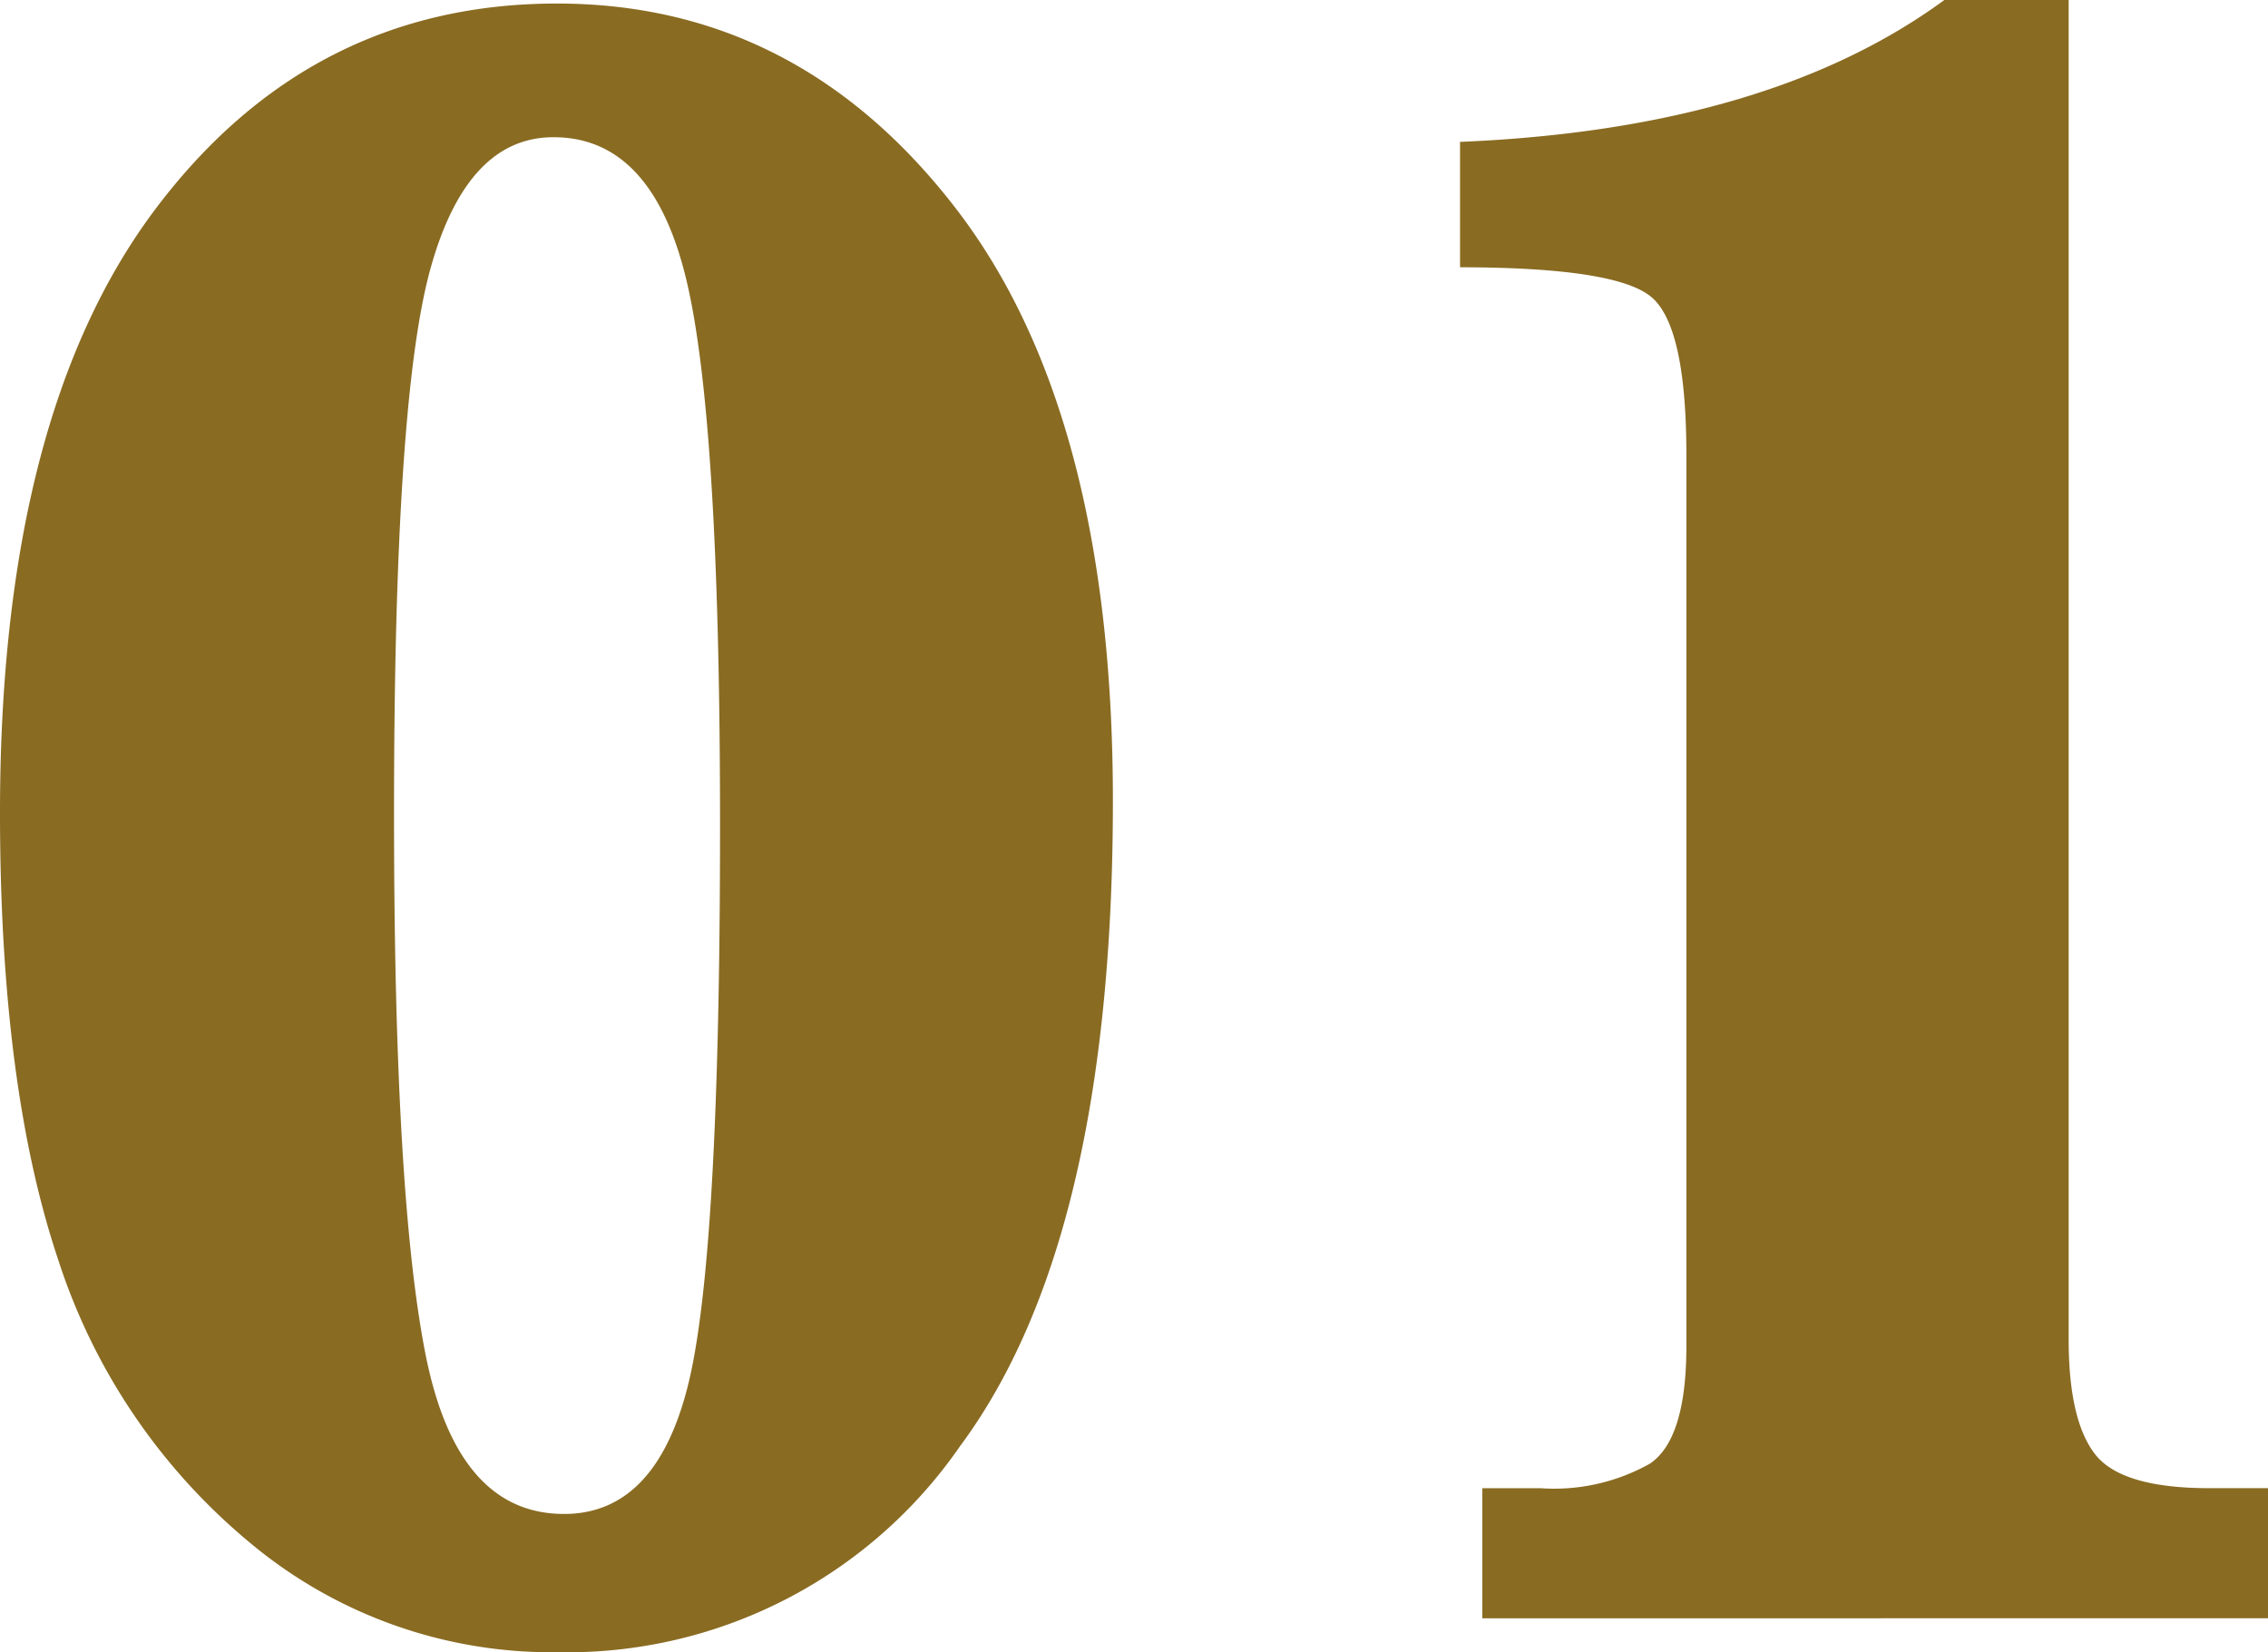
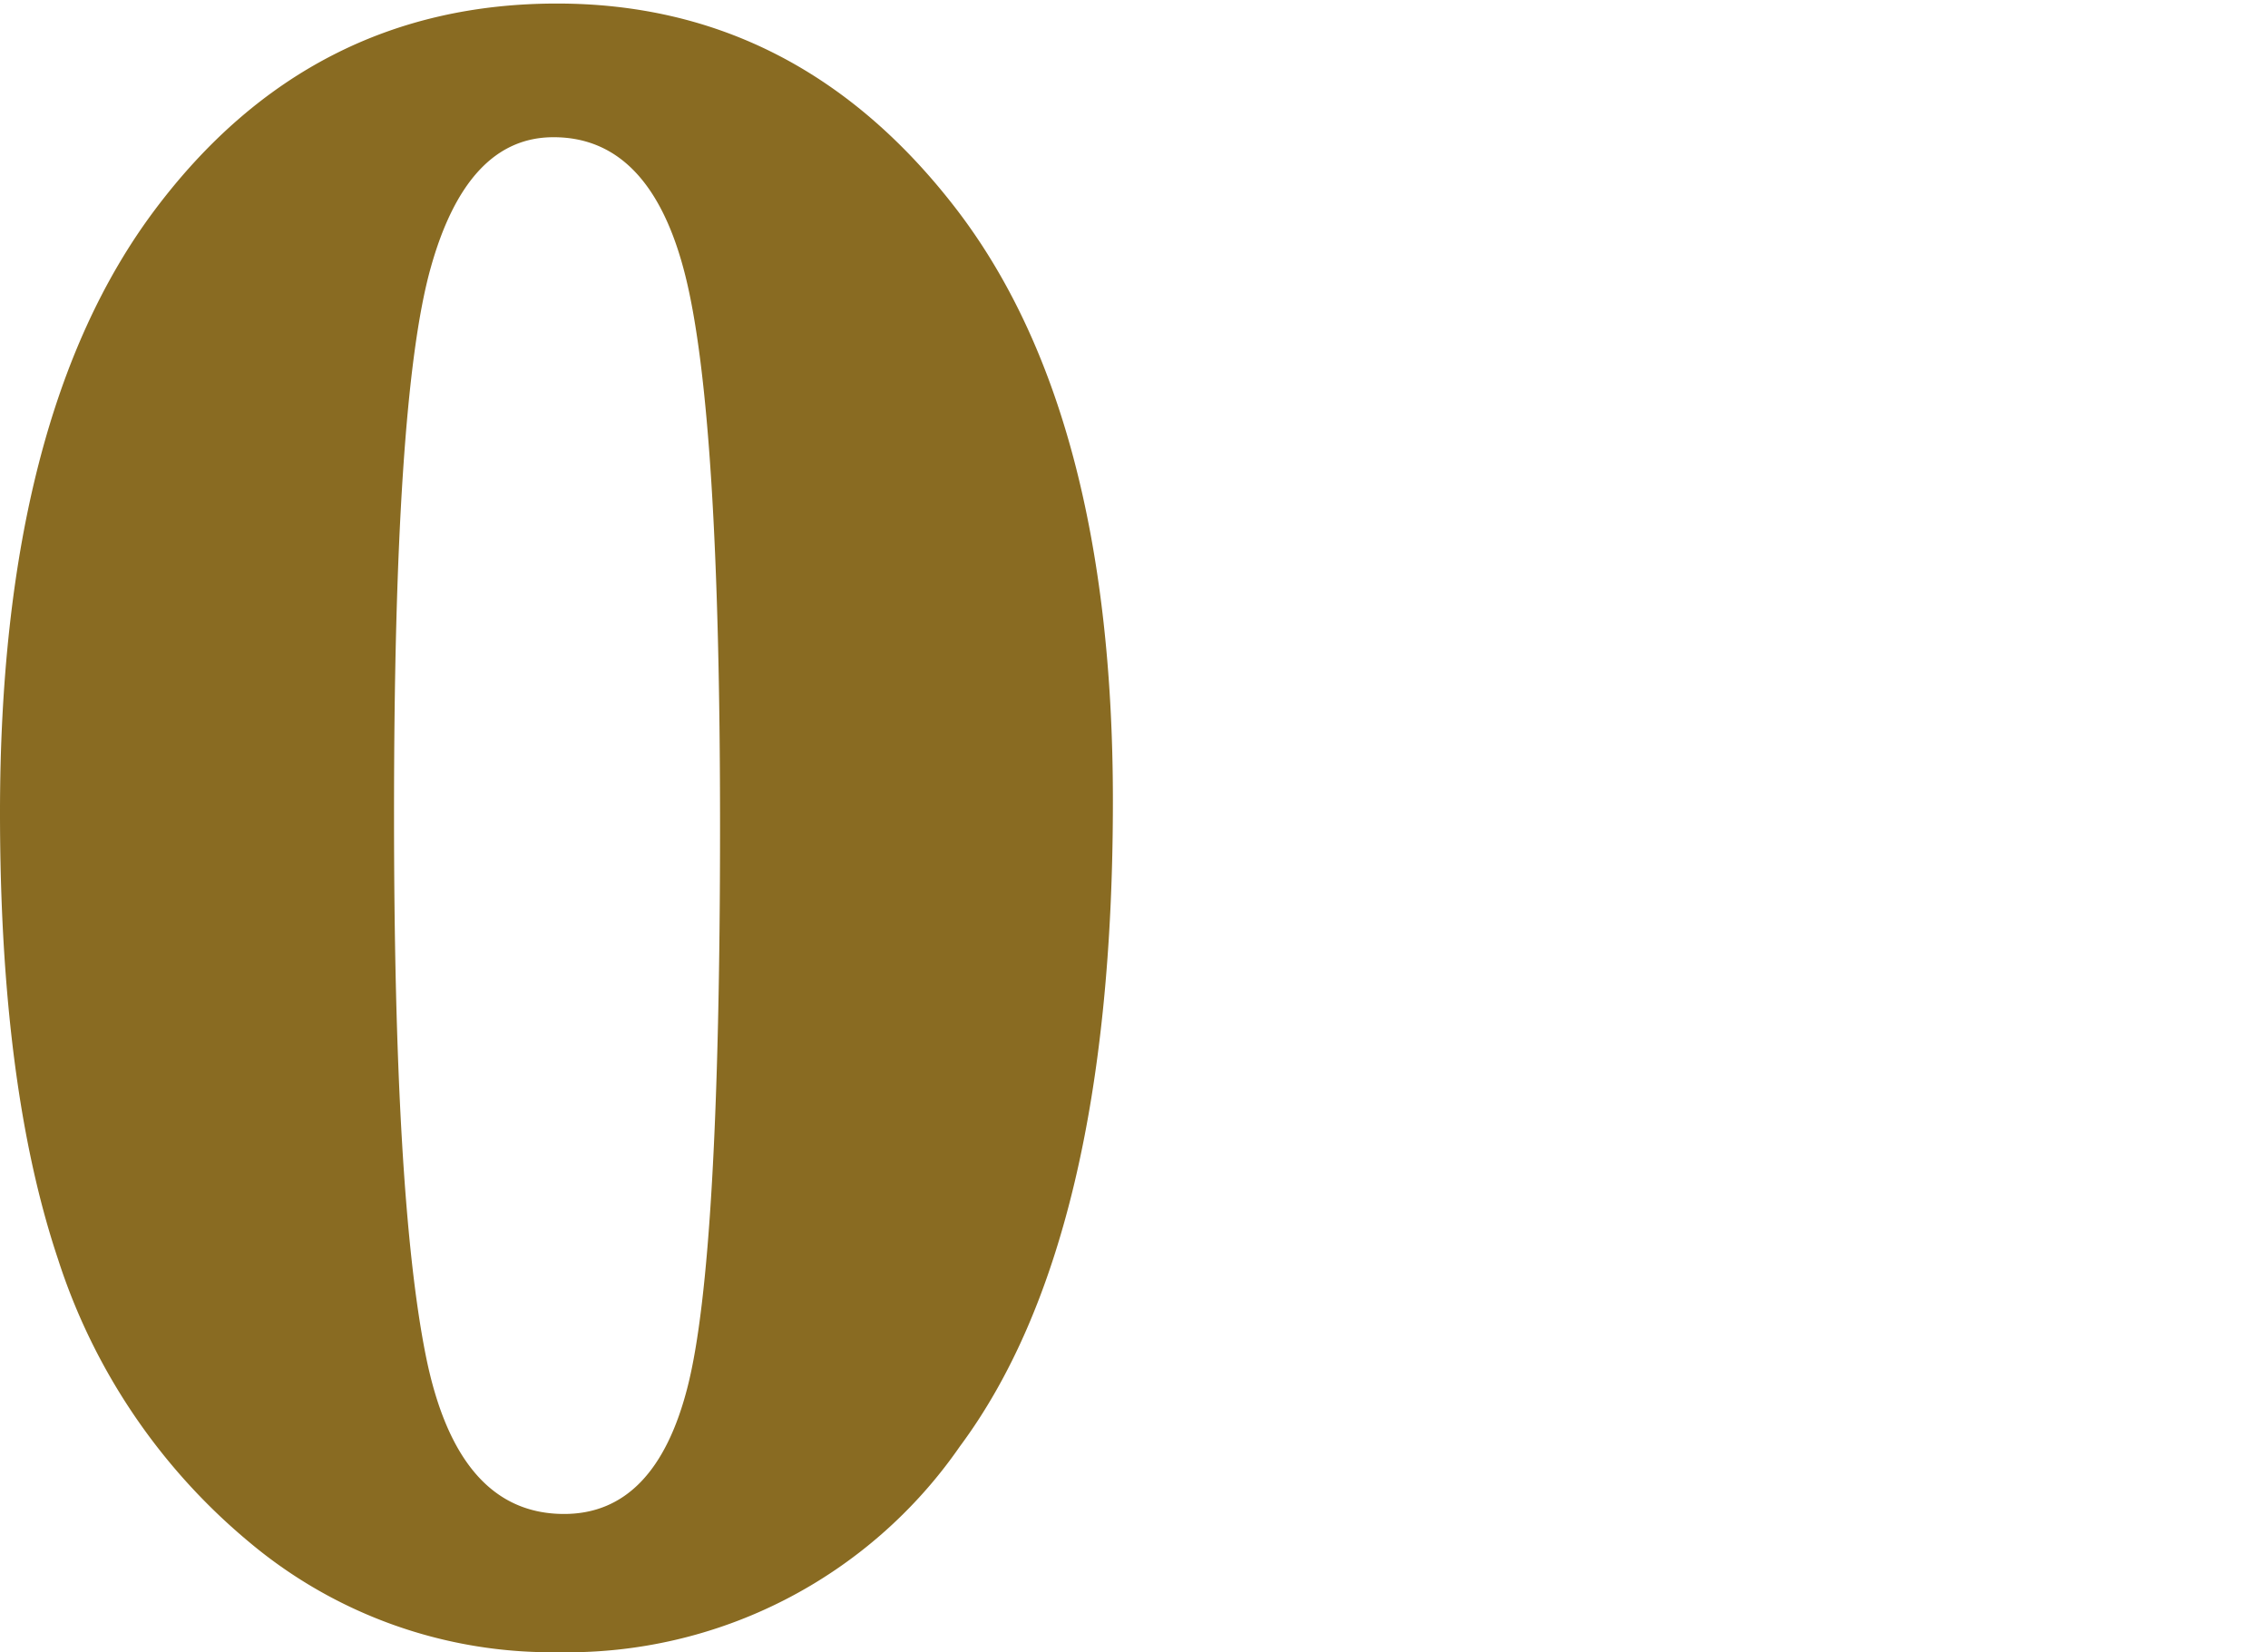
<svg xmlns="http://www.w3.org/2000/svg" viewBox="0 0 88.923 64.784">
  <defs>
    <style>.cls-1{fill:#896b22;}</style>
  </defs>
  <g id="レイヤー_2" data-name="レイヤー 2">
    <g id="レイヤー_1-2" data-name="レイヤー 1">
      <path class="cls-1" d="M0,31.863Q0,16.323,6.069,8.23T21.84.139q9.425,0,15.61,8T43.634,31.4q0,17.241-6,25.311a18.717,18.717,0,0,1-15.747,8.069A18.427,18.427,0,0,1,9.771,60.463a23.976,23.976,0,0,1-7.5-11.105Q0,42.578,0,31.863Zm15.449.093q0,14.943,1.241,21.173t5.426,6.23q3.585,0,4.85-5.011t1.265-21.979q0-16.09-1.356-21.541T21.7,5.38q-3.4,0-4.828,5.173T15.449,31.956Z" />
-       <path class="cls-1" d="M58.117,63.451v-5.1h2.3a7.682,7.682,0,0,0,4.276-.966q1.425-.966,1.426-4.6V17.84q0-4.966-1.334-6.161t-7.54-1.2V5.563Q69.336,5.059,76.233,0h4.874V52.508q0,3.172,1.034,4.506t4.483,1.334h2.3v5.1Z" />
    </g>
  </g>
</svg>